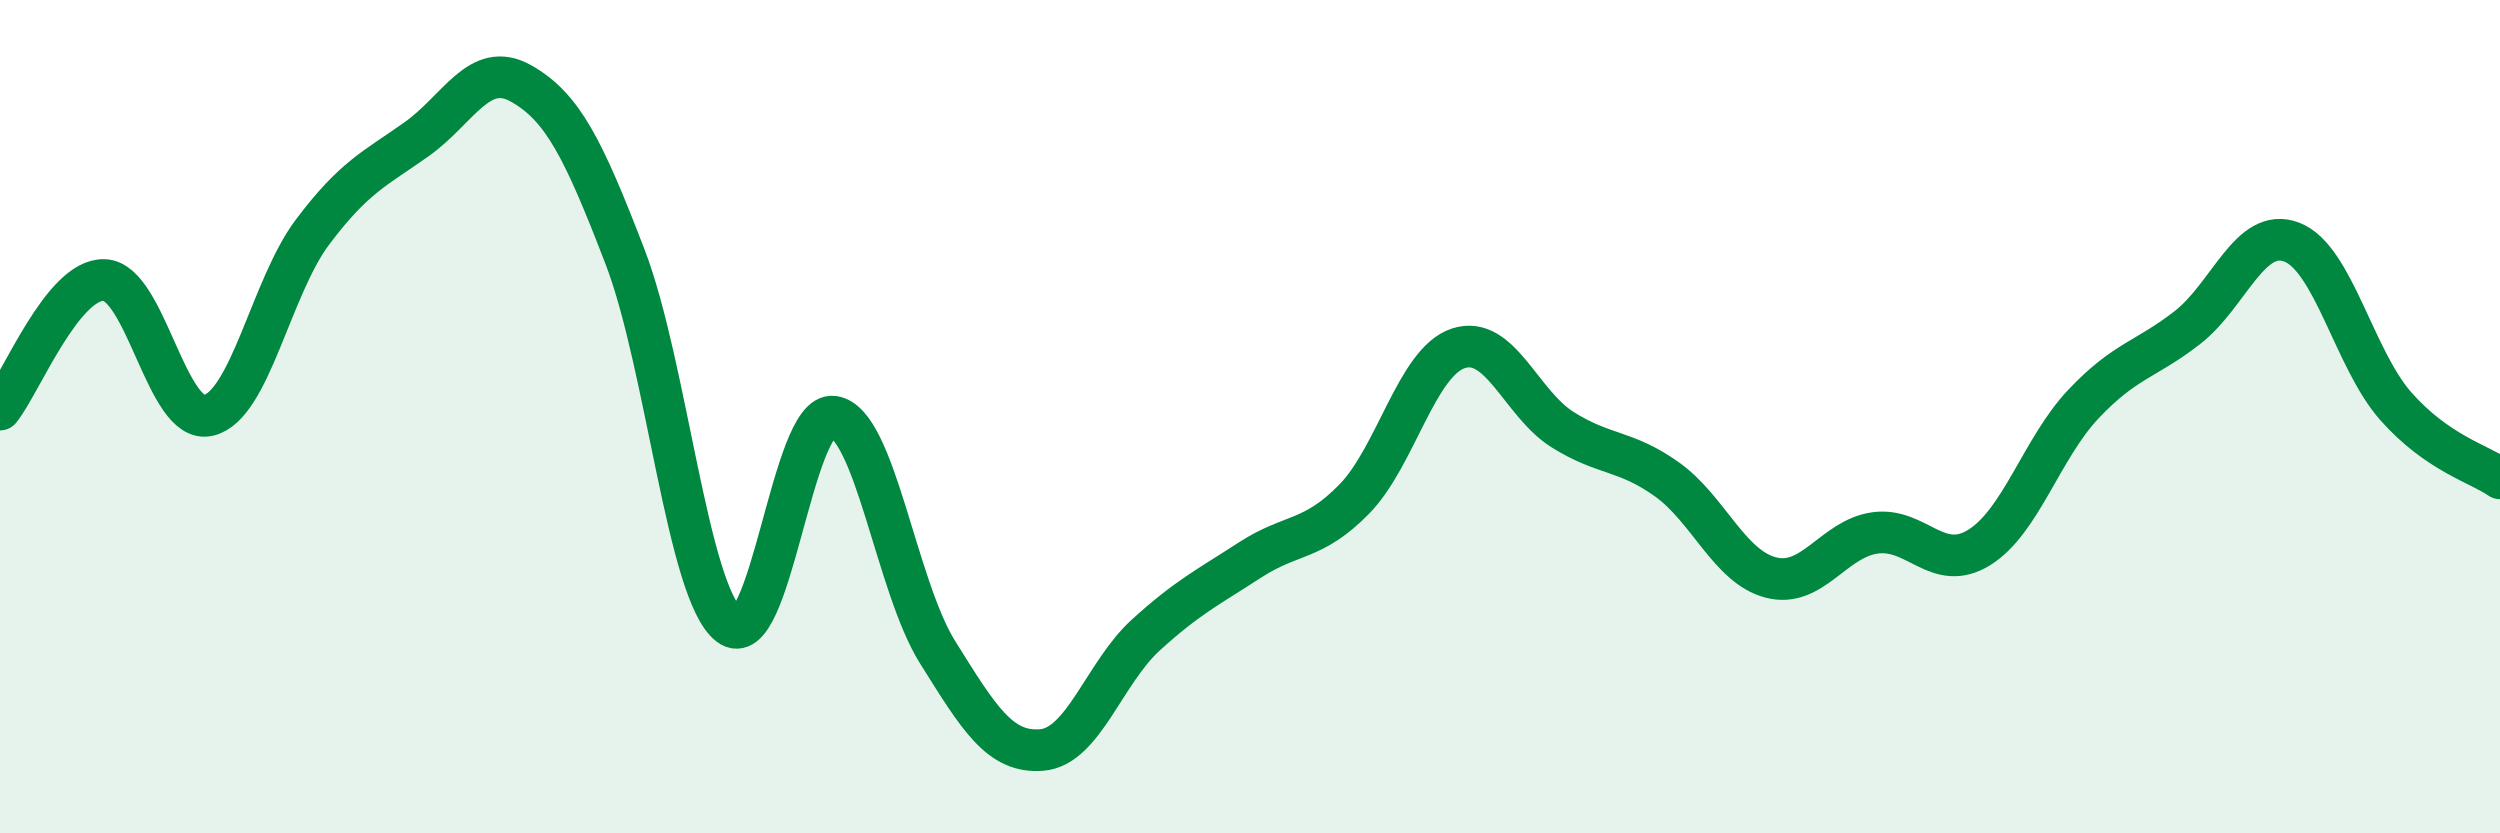
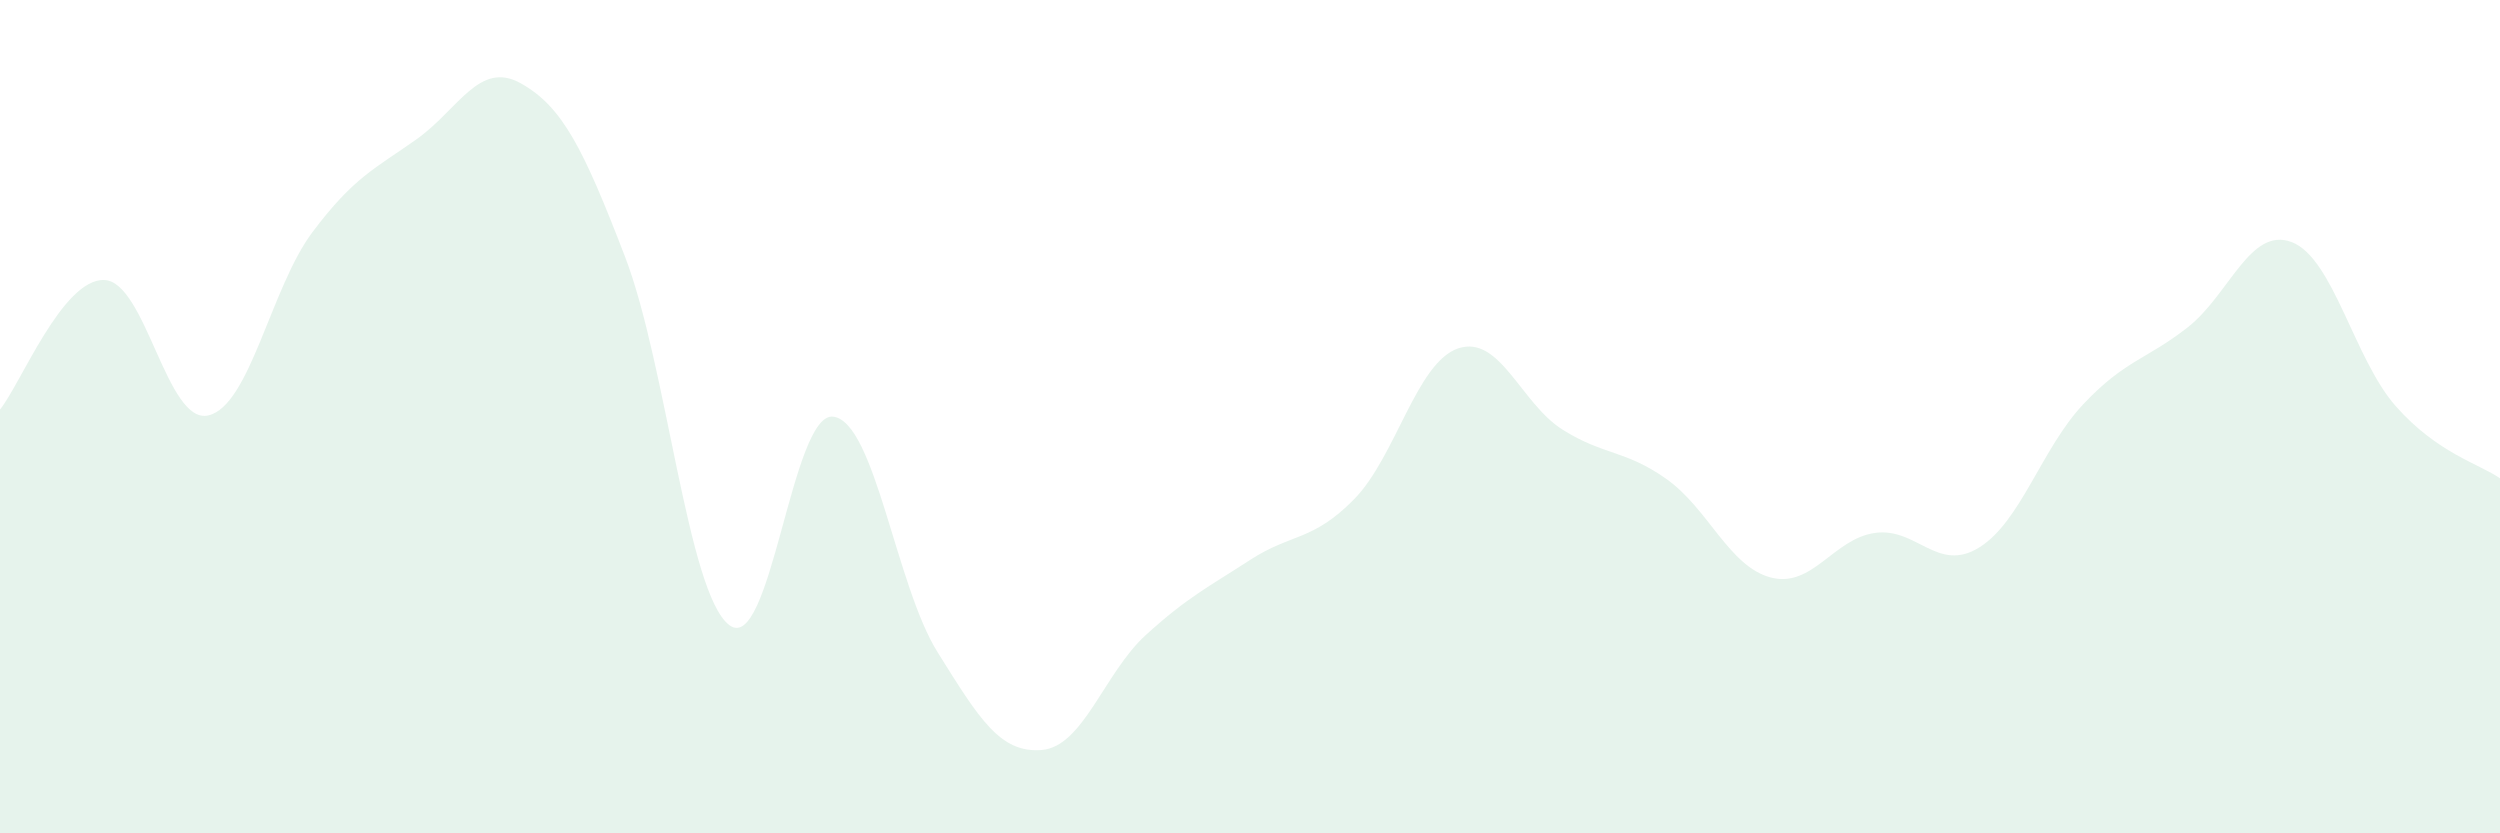
<svg xmlns="http://www.w3.org/2000/svg" width="60" height="20" viewBox="0 0 60 20">
  <path d="M 0,9.83 C 0.5,9.21 1.5,6.69 2.5,6.72 C 3.5,6.75 4,10.2 5,9.97 C 6,9.74 6.5,6.9 7.5,5.57 C 8.5,4.24 9,4.05 10,3.34 C 11,2.63 11.5,1.44 12.5,2 C 13.5,2.56 14,3.56 15,6.16 C 16,8.76 16.5,14.23 17.5,15 C 18.5,15.77 19,9.87 20,10 C 21,10.13 21.5,14.05 22.5,15.65 C 23.5,17.25 24,18.08 25,18 C 26,17.92 26.5,16.15 27.5,15.24 C 28.5,14.33 29,14.09 30,13.44 C 31,12.79 31.5,13 32.5,11.98 C 33.5,10.96 34,8.69 35,8.36 C 36,8.03 36.5,9.68 37.5,10.31 C 38.5,10.94 39,10.79 40,11.5 C 41,12.21 41.5,13.6 42.5,13.86 C 43.5,14.12 44,12.93 45,12.79 C 46,12.65 46.5,13.76 47.5,13.14 C 48.5,12.52 49,10.76 50,9.7 C 51,8.64 51.5,8.64 52.5,7.86 C 53.5,7.08 54,5.43 55,5.81 C 56,6.19 56.5,8.62 57.5,9.75 C 58.5,10.88 59.5,11.13 60,11.48L60 20L0 20Z" fill="#008740" opacity="0.1" stroke-linecap="round" stroke-linejoin="round" />
-   <path d="M 0,9.83 C 0.5,9.21 1.5,6.69 2.5,6.72 C 3.5,6.75 4,10.2 5,9.97 C 6,9.74 6.5,6.9 7.5,5.57 C 8.5,4.24 9,4.05 10,3.34 C 11,2.63 11.5,1.44 12.5,2 C 13.5,2.56 14,3.56 15,6.16 C 16,8.76 16.5,14.23 17.5,15 C 18.5,15.77 19,9.87 20,10 C 21,10.13 21.5,14.05 22.5,15.65 C 23.5,17.25 24,18.08 25,18 C 26,17.92 26.5,16.15 27.5,15.24 C 28.5,14.33 29,14.09 30,13.44 C 31,12.79 31.5,13 32.5,11.98 C 33.5,10.96 34,8.69 35,8.36 C 36,8.03 36.5,9.68 37.5,10.31 C 38.5,10.94 39,10.79 40,11.5 C 41,12.21 41.5,13.6 42.5,13.86 C 43.5,14.12 44,12.93 45,12.79 C 46,12.65 46.5,13.76 47.5,13.14 C 48.5,12.52 49,10.76 50,9.7 C 51,8.64 51.5,8.64 52.5,7.86 C 53.5,7.08 54,5.43 55,5.81 C 56,6.19 56.5,8.62 57.5,9.75 C 58.5,10.88 59.5,11.13 60,11.48" stroke="#008740" stroke-width="1" fill="none" stroke-linecap="round" stroke-linejoin="round" />
</svg>